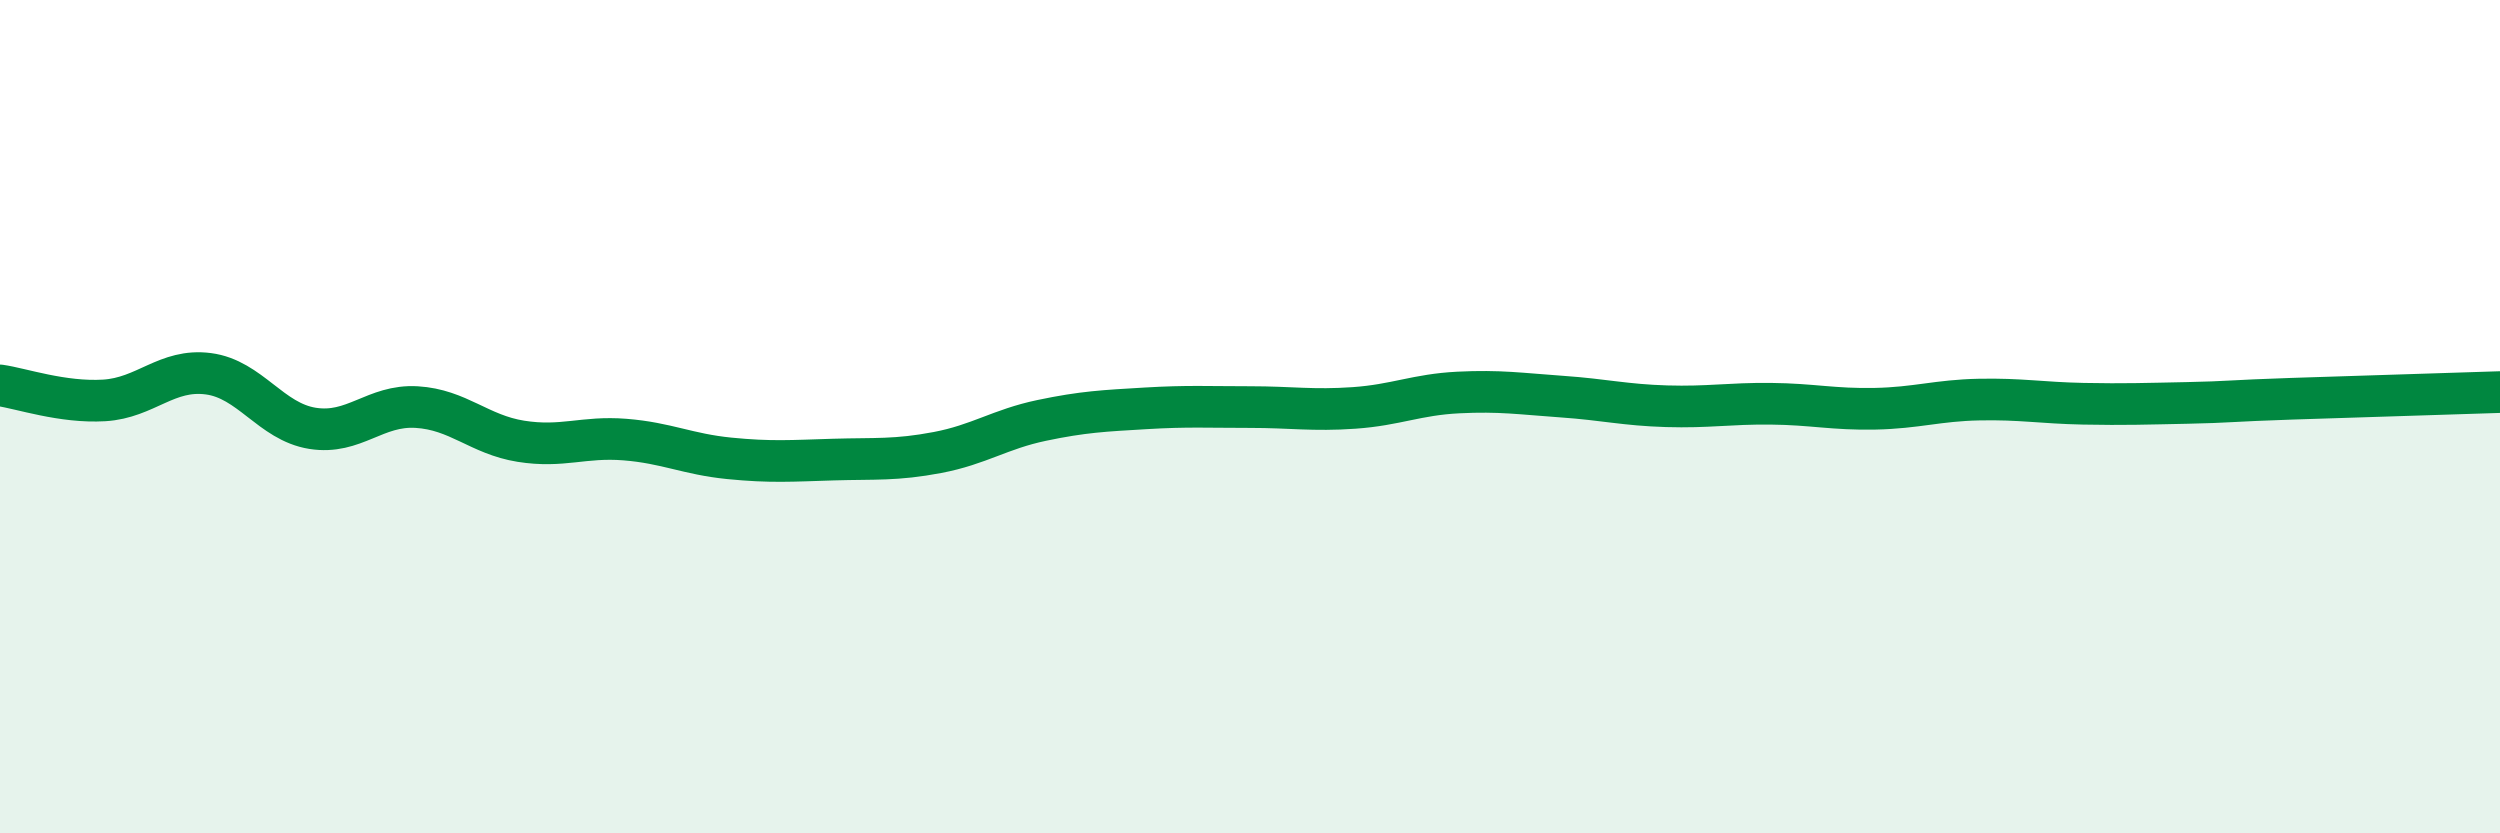
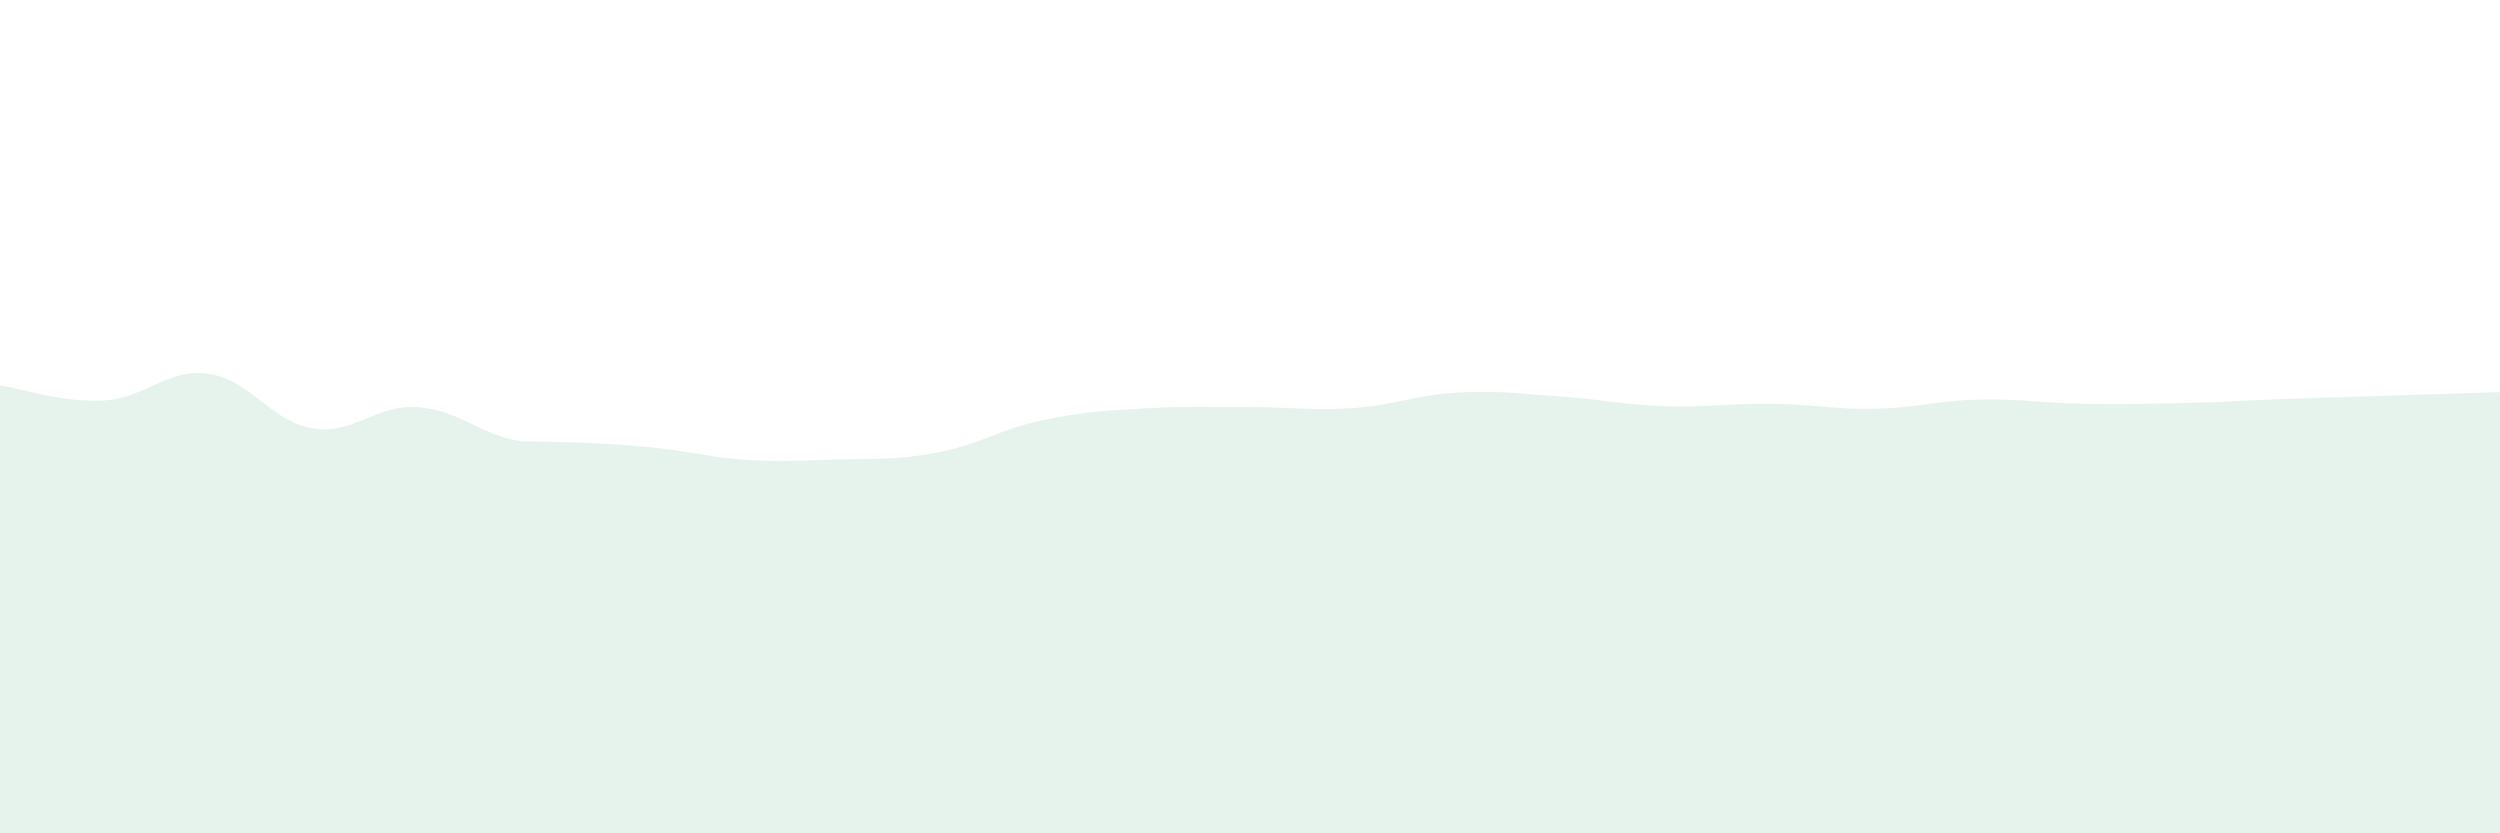
<svg xmlns="http://www.w3.org/2000/svg" width="60" height="20" viewBox="0 0 60 20">
-   <path d="M 0,9.25 C 0.5,9.32 1.5,9.67 2.5,9.61 C 3.5,9.55 4,8.84 5,8.97 C 6,9.1 6.5,10.12 7.5,10.28 C 8.5,10.44 9,9.71 10,9.77 C 11,9.83 11.5,10.43 12.5,10.59 C 13.5,10.75 14,10.47 15,10.55 C 16,10.63 16.5,10.9 17.5,11 C 18.5,11.1 19,11.06 20,11.03 C 21,11 21.5,11.05 22.5,10.86 C 23.5,10.67 24,10.3 25,10.09 C 26,9.88 26.5,9.86 27.5,9.8 C 28.5,9.74 29,9.77 30,9.77 C 31,9.77 31.5,9.86 32.5,9.79 C 33.5,9.72 34,9.47 35,9.42 C 36,9.37 36.5,9.45 37.5,9.52 C 38.5,9.59 39,9.72 40,9.75 C 41,9.78 41.5,9.68 42.5,9.69 C 43.5,9.7 44,9.83 45,9.81 C 46,9.79 46.5,9.61 47.5,9.59 C 48.5,9.57 49,9.67 50,9.69 C 51,9.71 51.5,9.69 52.5,9.67 C 53.5,9.65 53.5,9.62 55,9.57 C 56.5,9.52 59,9.44 60,9.41L60 20L0 20Z" fill="#008740" opacity="0.1" stroke-linecap="round" stroke-linejoin="round" />
-   <path d="M 0,9.25 C 0.5,9.32 1.5,9.67 2.5,9.61 C 3.5,9.55 4,8.84 5,8.97 C 6,9.1 6.5,10.12 7.5,10.28 C 8.5,10.44 9,9.71 10,9.77 C 11,9.83 11.5,10.43 12.5,10.59 C 13.5,10.75 14,10.47 15,10.55 C 16,10.63 16.5,10.9 17.5,11 C 18.5,11.1 19,11.06 20,11.03 C 21,11 21.5,11.05 22.5,10.86 C 23.5,10.67 24,10.3 25,10.09 C 26,9.88 26.5,9.86 27.5,9.8 C 28.5,9.74 29,9.77 30,9.77 C 31,9.77 31.5,9.86 32.5,9.79 C 33.5,9.72 34,9.47 35,9.42 C 36,9.37 36.5,9.45 37.5,9.52 C 38.5,9.59 39,9.72 40,9.75 C 41,9.78 41.5,9.68 42.5,9.69 C 43.5,9.7 44,9.83 45,9.81 C 46,9.79 46.5,9.61 47.5,9.59 C 48.5,9.57 49,9.67 50,9.69 C 51,9.71 51.5,9.69 52.5,9.67 C 53.5,9.65 53.5,9.62 55,9.57 C 56.5,9.52 59,9.44 60,9.41" stroke="#008740" stroke-width="1" fill="none" stroke-linecap="round" stroke-linejoin="round" />
+   <path d="M 0,9.25 C 0.5,9.32 1.5,9.67 2.5,9.61 C 3.5,9.55 4,8.84 5,8.97 C 6,9.1 6.5,10.12 7.5,10.28 C 8.5,10.44 9,9.71 10,9.77 C 11,9.83 11.5,10.43 12.5,10.59 C 16,10.63 16.5,10.9 17.5,11 C 18.5,11.1 19,11.06 20,11.03 C 21,11 21.5,11.05 22.5,10.86 C 23.5,10.67 24,10.3 25,10.09 C 26,9.88 26.5,9.86 27.5,9.8 C 28.5,9.74 29,9.77 30,9.77 C 31,9.77 31.5,9.86 32.5,9.79 C 33.5,9.72 34,9.47 35,9.42 C 36,9.37 36.5,9.45 37.5,9.52 C 38.5,9.59 39,9.72 40,9.75 C 41,9.78 41.5,9.68 42.5,9.69 C 43.5,9.7 44,9.83 45,9.81 C 46,9.79 46.5,9.61 47.5,9.59 C 48.5,9.57 49,9.67 50,9.69 C 51,9.71 51.5,9.69 52.5,9.67 C 53.5,9.65 53.5,9.62 55,9.57 C 56.5,9.52 59,9.44 60,9.41L60 20L0 20Z" fill="#008740" opacity="0.1" stroke-linecap="round" stroke-linejoin="round" />
</svg>